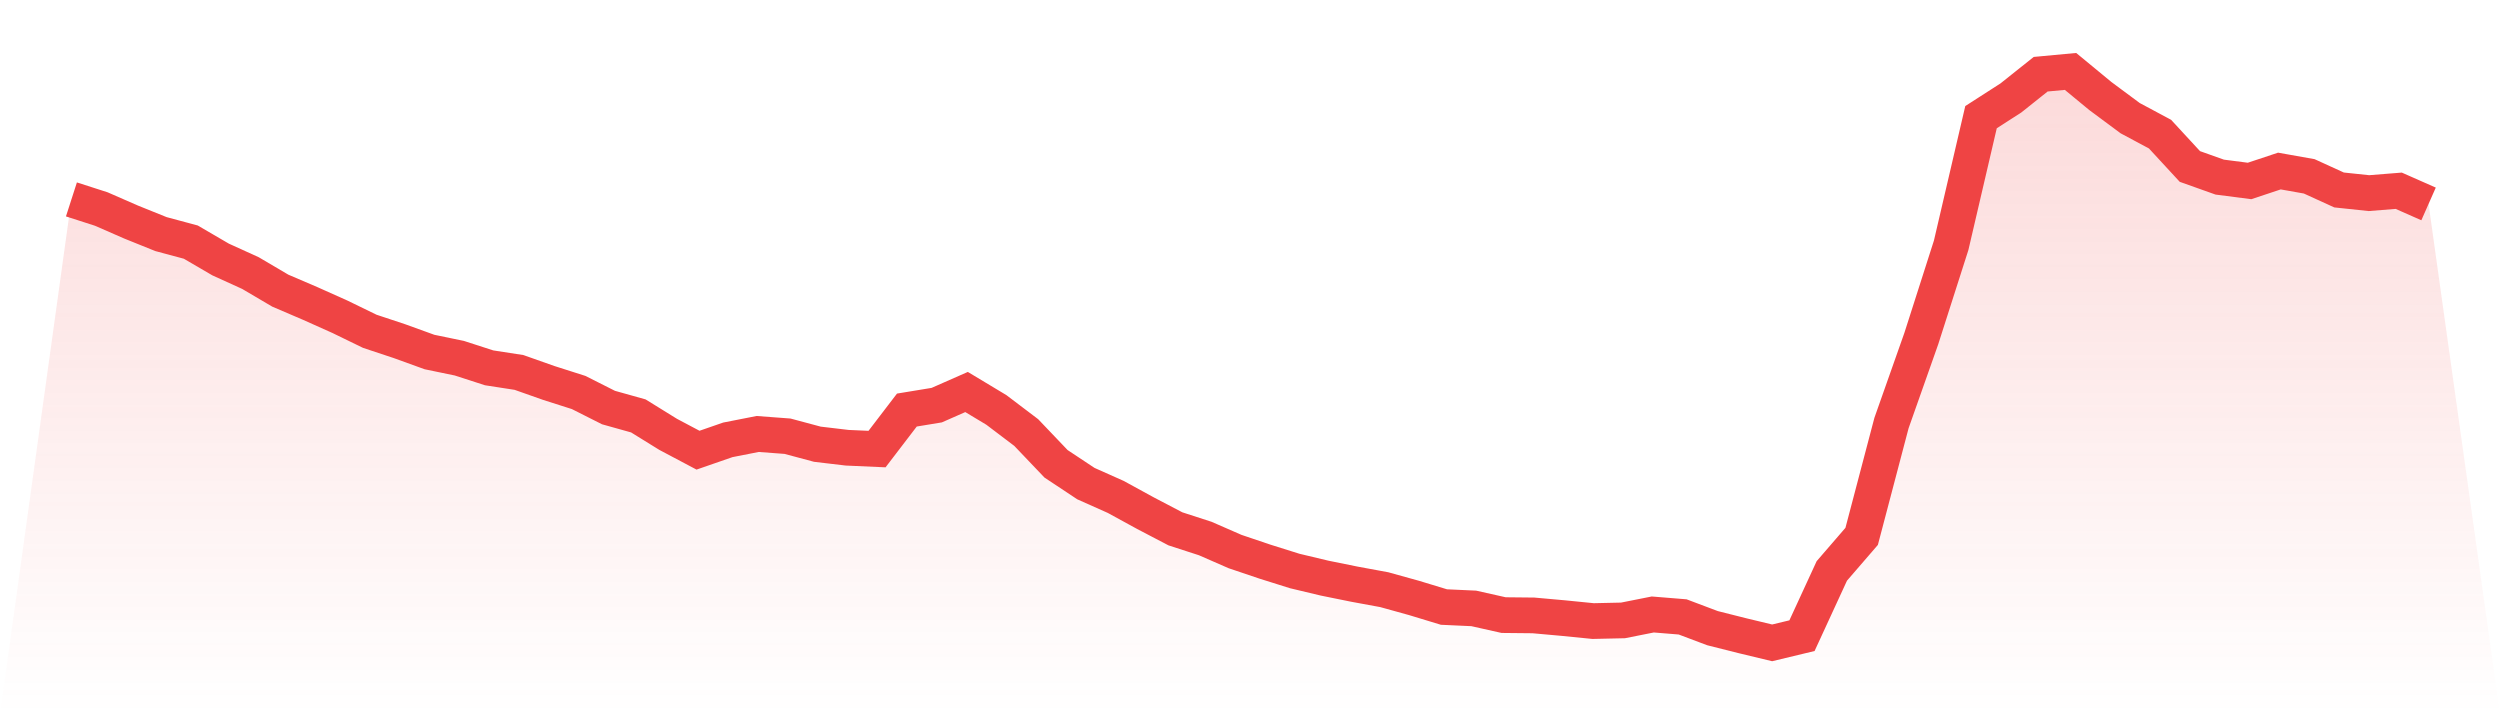
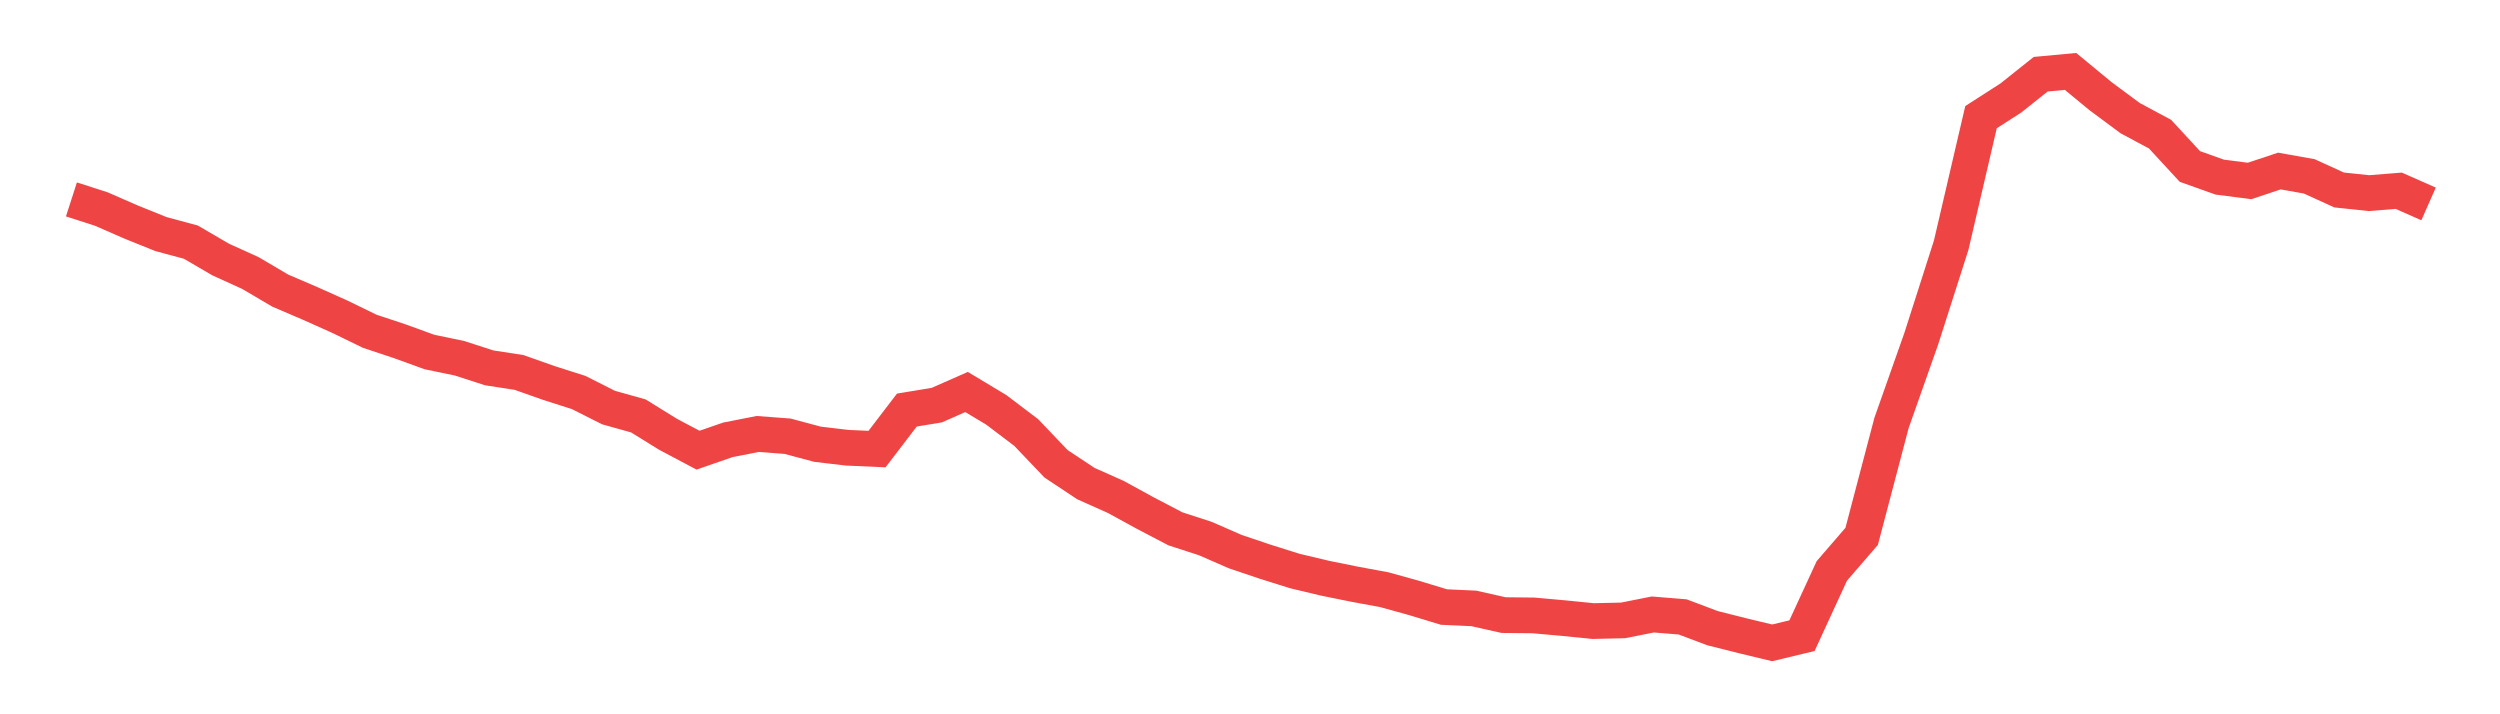
<svg xmlns="http://www.w3.org/2000/svg" viewBox="0 0 140 40">
  <defs>
    <linearGradient id="gradient" x1="0" x2="0" y1="0" y2="1">
      <stop offset="0%" stop-color="#ef4444" stop-opacity="0.2" />
      <stop offset="100%" stop-color="#ef4444" stop-opacity="0" />
    </linearGradient>
  </defs>
-   <path d="M4,11.167 L4,11.167 L5.671,11.705 L7.342,12.435 L9.013,13.109 L10.684,13.558 L12.354,14.532 L14.025,15.292 L15.696,16.276 L17.367,16.992 L19.038,17.74 L20.709,18.553 L22.38,19.108 L24.051,19.713 L25.722,20.059 L27.392,20.599 L29.063,20.857 L30.734,21.447 L32.405,21.98 L34.076,22.823 L35.747,23.291 L37.418,24.325 L39.089,25.21 L40.759,24.631 L42.43,24.303 L44.101,24.428 L45.772,24.876 L47.443,25.074 L49.114,25.148 L50.785,22.963 L52.456,22.688 L54.127,21.952 L55.797,22.956 L57.468,24.222 L59.139,25.974 L60.81,27.082 L62.481,27.827 L64.152,28.741 L65.823,29.615 L67.494,30.157 L69.165,30.887 L70.835,31.451 L72.506,31.976 L74.177,32.375 L75.848,32.714 L77.519,33.022 L79.19,33.486 L80.861,33.994 L82.532,34.071 L84.203,34.446 L85.873,34.463 L87.544,34.613 L89.215,34.78 L90.886,34.743 L92.557,34.411 L94.228,34.547 L95.899,35.177 L97.57,35.598 L99.24,36 L100.911,35.598 L102.582,31.972 L104.253,30.037 L105.924,23.688 L107.595,18.954 L109.266,13.732 L110.937,6.561 L112.608,5.487 L114.278,4.156 L115.949,4 L117.62,5.378 L119.291,6.618 L120.962,7.512 L122.633,9.323 L124.304,9.918 L125.975,10.134 L127.646,9.578 L129.316,9.875 L130.987,10.638 L132.658,10.815 L134.329,10.682 L136,11.42 L140,40 L0,40 z" fill="url(#gradient)" />
  <path d="M4,11.167 L4,11.167 L5.671,11.705 L7.342,12.435 L9.013,13.109 L10.684,13.558 L12.354,14.532 L14.025,15.292 L15.696,16.276 L17.367,16.992 L19.038,17.74 L20.709,18.553 L22.38,19.108 L24.051,19.713 L25.722,20.059 L27.392,20.599 L29.063,20.857 L30.734,21.447 L32.405,21.98 L34.076,22.823 L35.747,23.291 L37.418,24.325 L39.089,25.21 L40.759,24.631 L42.43,24.303 L44.101,24.428 L45.772,24.876 L47.443,25.074 L49.114,25.148 L50.785,22.963 L52.456,22.688 L54.127,21.952 L55.797,22.956 L57.468,24.222 L59.139,25.974 L60.81,27.082 L62.481,27.827 L64.152,28.741 L65.823,29.615 L67.494,30.157 L69.165,30.887 L70.835,31.451 L72.506,31.976 L74.177,32.375 L75.848,32.714 L77.519,33.022 L79.19,33.486 L80.861,33.994 L82.532,34.071 L84.203,34.446 L85.873,34.463 L87.544,34.613 L89.215,34.78 L90.886,34.743 L92.557,34.411 L94.228,34.547 L95.899,35.177 L97.57,35.598 L99.24,36 L100.911,35.598 L102.582,31.972 L104.253,30.037 L105.924,23.688 L107.595,18.954 L109.266,13.732 L110.937,6.561 L112.608,5.487 L114.278,4.156 L115.949,4 L117.62,5.378 L119.291,6.618 L120.962,7.512 L122.633,9.323 L124.304,9.918 L125.975,10.134 L127.646,9.578 L129.316,9.875 L130.987,10.638 L132.658,10.815 L134.329,10.682 L136,11.42" fill="none" stroke="#ef4444" stroke-width="2" />
</svg>